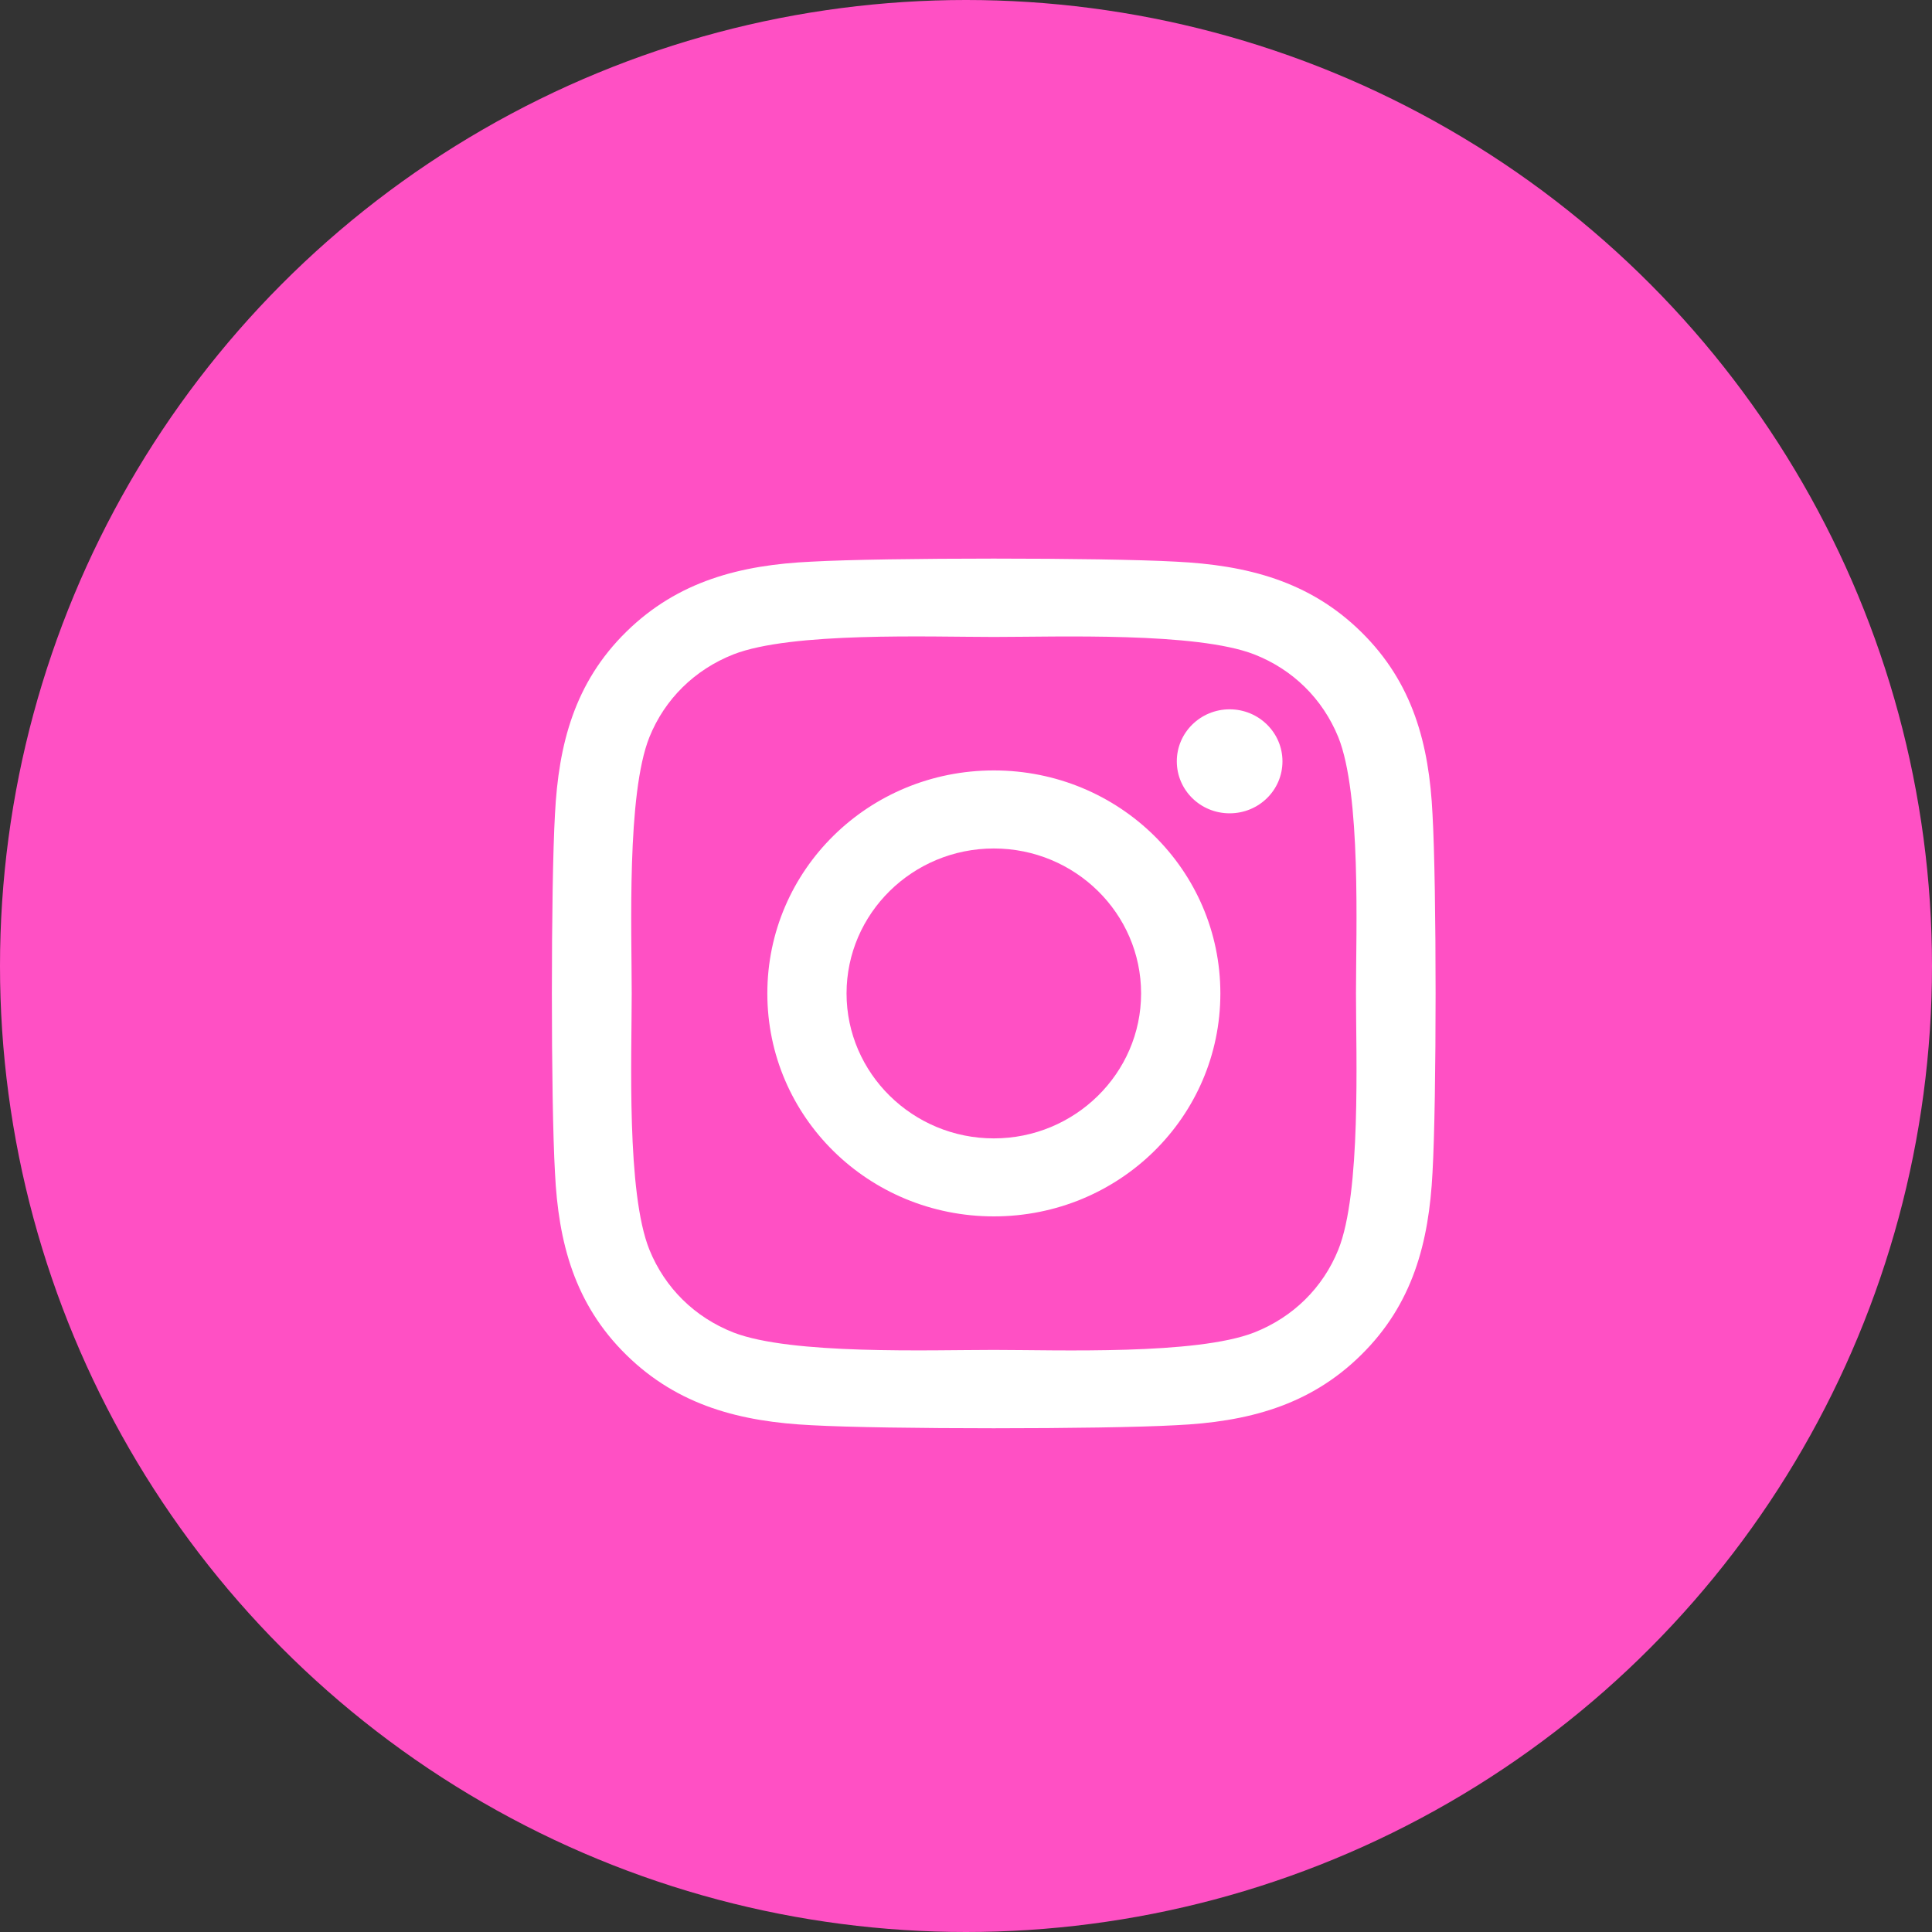
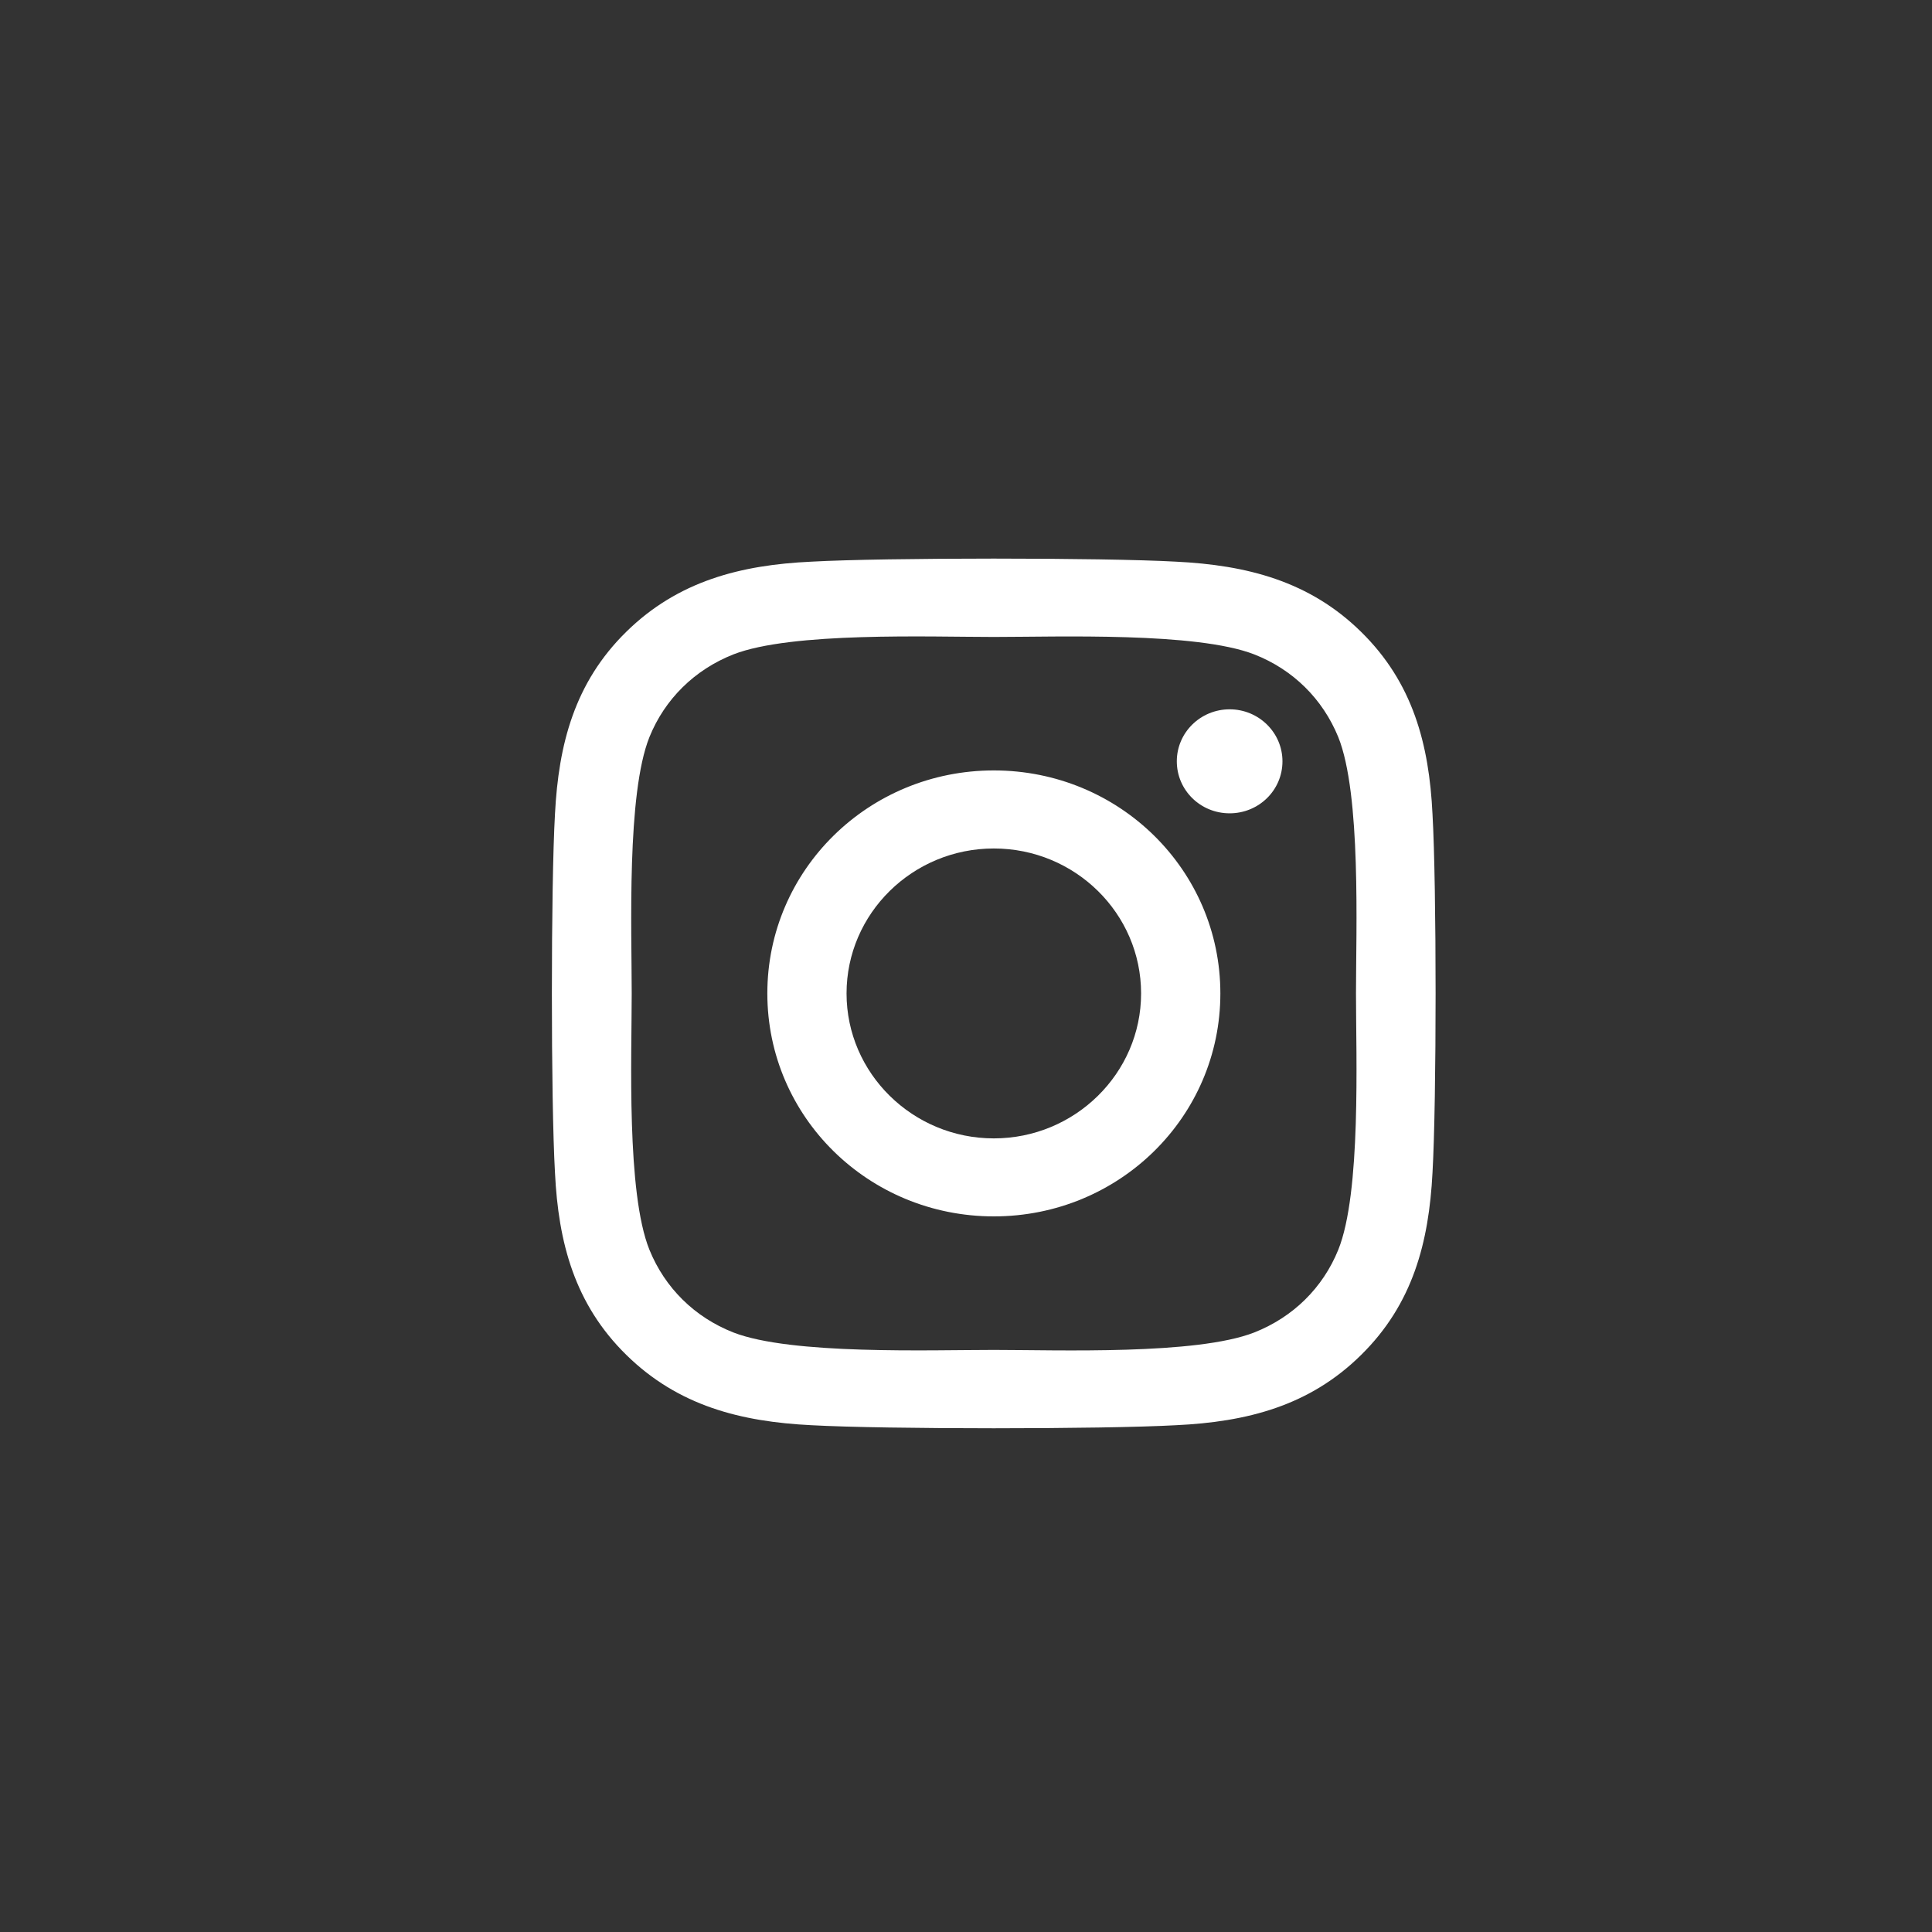
<svg xmlns="http://www.w3.org/2000/svg" width="35" height="35" viewBox="0 0 35 35" fill="none">
  <rect x="0" y="0" width="35" height="35" fill="#333333" stroke="none" />
-   <circle cx="17.5" cy="17.5" r="17.5" fill="#FF50C4" />
  <g clip-path="url(#clip0_1046_3412)">
    <path d="M18.004 13.957C15.733 13.957 13.901 15.761 13.901 17.997C13.901 20.233 15.733 22.036 18.004 22.036C20.276 22.036 22.108 20.233 22.108 17.997C22.108 15.761 20.276 13.957 18.004 13.957ZM18.004 20.623C16.536 20.623 15.336 19.445 15.336 17.997C15.336 16.548 16.533 15.371 18.004 15.371C19.476 15.371 20.672 16.548 20.672 17.997C20.672 19.445 19.472 20.623 18.004 20.623ZM23.233 13.792C23.233 14.316 22.804 14.734 22.276 14.734C21.744 14.734 21.319 14.312 21.319 13.792C21.319 13.272 21.747 12.85 22.276 12.85C22.804 12.85 23.233 13.272 23.233 13.792ZM25.951 14.748C25.89 13.486 25.597 12.368 24.658 11.447C23.722 10.526 22.586 10.238 21.304 10.175C19.983 10.101 16.022 10.101 14.701 10.175C13.422 10.234 12.286 10.523 11.347 11.444C10.408 12.365 10.119 13.483 10.054 14.745C9.979 16.046 9.979 19.944 10.054 21.245C10.115 22.507 10.408 23.625 11.347 24.546C12.286 25.468 13.419 25.756 14.701 25.819C16.022 25.893 19.983 25.893 21.304 25.819C22.586 25.759 23.722 25.471 24.658 24.546C25.594 23.625 25.886 22.507 25.951 21.245C26.026 19.944 26.026 16.049 25.951 14.748ZM24.244 22.641C23.965 23.33 23.426 23.861 22.722 24.139C21.669 24.55 19.169 24.455 18.004 24.455C16.84 24.455 14.336 24.546 13.286 24.139C12.586 23.864 12.047 23.334 11.765 22.641C11.347 21.604 11.444 19.143 11.444 17.997C11.444 16.851 11.351 14.386 11.765 13.353C12.044 12.664 12.583 12.133 13.286 11.855C14.34 11.444 16.84 11.539 18.004 11.539C19.169 11.539 21.672 11.447 22.722 11.855C23.422 12.129 23.961 12.66 24.244 13.353C24.661 14.39 24.565 16.851 24.565 17.997C24.565 19.143 24.661 21.607 24.244 22.641Z" fill="white" />
  </g>
  <defs>
    <clipPath id="clip0_1046_3412">
      <rect width="16" height="18" fill="white" transform="translate(10 9)" />
    </clipPath>
  </defs>
</svg>